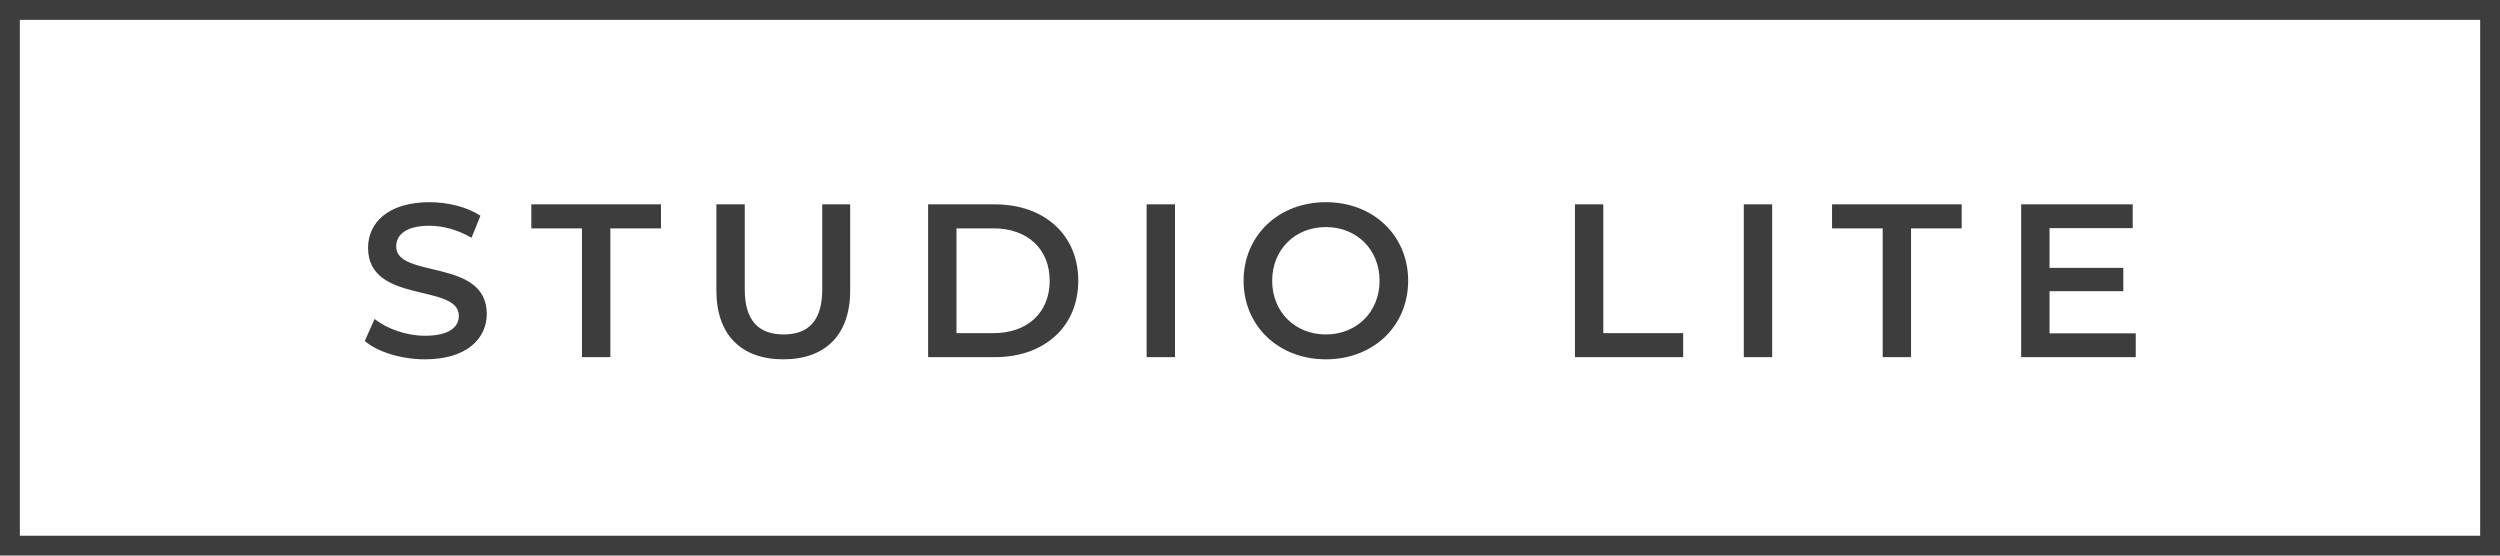
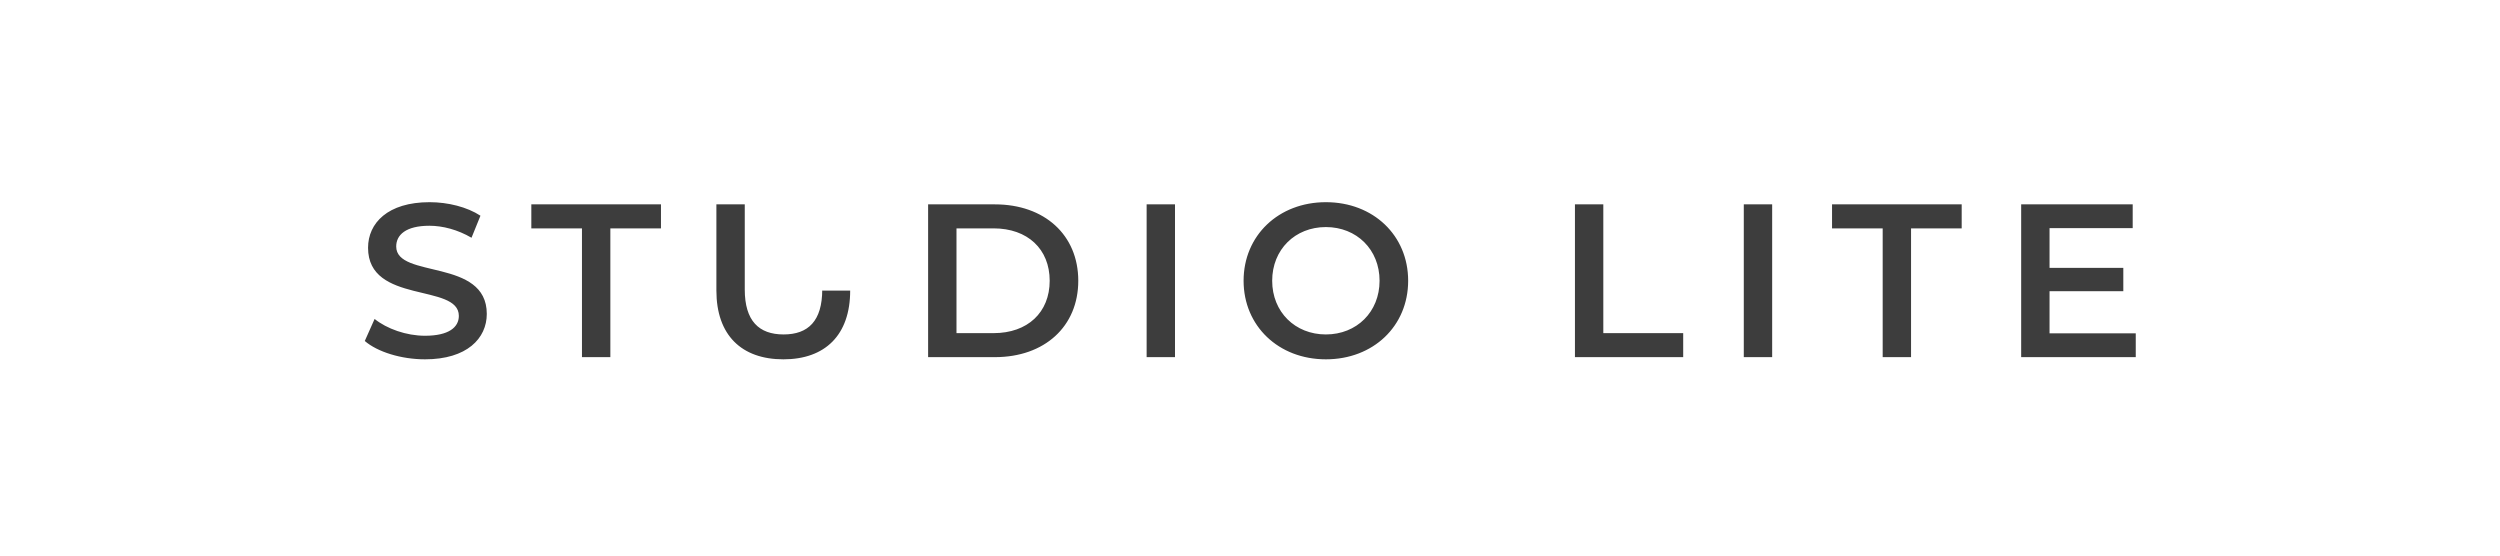
<svg xmlns="http://www.w3.org/2000/svg" width="126" height="28" viewBox="0 0 126 28" fill="none">
-   <path d="M21.421 18.11C23.533 18.11 24.534 17.054 24.534 15.822C24.534 12.995 19.969 14.062 19.969 12.423C19.969 11.84 20.453 11.378 21.641 11.378C22.312 11.378 23.071 11.576 23.764 11.983L24.215 10.872C23.544 10.432 22.576 10.19 21.652 10.19C19.54 10.19 18.55 11.246 18.55 12.489C18.55 15.349 23.126 14.26 23.126 15.921C23.126 16.493 22.62 16.922 21.421 16.922C20.475 16.922 19.496 16.57 18.88 16.075L18.385 17.186C19.023 17.736 20.222 18.11 21.421 18.11ZM29.331 18H30.762V11.51H33.313V10.3H26.779V11.51H29.331V18ZM39.483 18.11C41.584 18.11 42.849 16.889 42.849 14.645V10.3H41.441V14.59C41.441 16.174 40.737 16.856 39.494 16.856C38.251 16.856 37.536 16.174 37.536 14.59V10.3H36.106V14.645C36.106 16.889 37.371 18.11 39.483 18.11ZM46.777 18H50.143C52.64 18 54.345 16.46 54.345 14.15C54.345 11.84 52.64 10.3 50.143 10.3H46.777V18ZM48.207 16.79V11.51H50.077C51.793 11.51 52.904 12.555 52.904 14.15C52.904 15.745 51.793 16.79 50.077 16.79H48.207ZM57.79 18H59.22V10.3H57.79V18ZM66.824 18.11C69.211 18.11 70.971 16.438 70.971 14.15C70.971 11.862 69.211 10.19 66.824 10.19C64.437 10.19 62.677 11.873 62.677 14.15C62.677 16.427 64.437 18.11 66.824 18.11ZM66.824 16.856C65.273 16.856 64.118 15.723 64.118 14.15C64.118 12.577 65.273 11.444 66.824 11.444C68.375 11.444 69.53 12.577 69.53 14.15C69.53 15.723 68.375 16.856 66.824 16.856ZM79.377 18H84.833V16.79H80.807V10.3H79.377V18ZM87.887 18H89.317V10.3H87.887V18ZM94.887 18H96.317V11.51H98.869V10.3H92.335V11.51H94.887V18ZM103.297 16.801V14.678H107.015V13.501H103.297V11.499H107.488V10.3H101.867V18H107.642V16.801H103.297Z" fill="#3D3D3D" />
-   <rect x="0.5" y="0.5" width="125" height="27" stroke="#3D3D3D" />
+   <path d="M21.421 18.11C23.533 18.11 24.534 17.054 24.534 15.822C24.534 12.995 19.969 14.062 19.969 12.423C19.969 11.84 20.453 11.378 21.641 11.378C22.312 11.378 23.071 11.576 23.764 11.983L24.215 10.872C23.544 10.432 22.576 10.19 21.652 10.19C19.54 10.19 18.55 11.246 18.55 12.489C18.55 15.349 23.126 14.26 23.126 15.921C23.126 16.493 22.62 16.922 21.421 16.922C20.475 16.922 19.496 16.57 18.88 16.075L18.385 17.186C19.023 17.736 20.222 18.11 21.421 18.11ZM29.331 18H30.762V11.51H33.313V10.3H26.779V11.51H29.331V18ZM39.483 18.11C41.584 18.11 42.849 16.889 42.849 14.645H41.441V14.59C41.441 16.174 40.737 16.856 39.494 16.856C38.251 16.856 37.536 16.174 37.536 14.59V10.3H36.106V14.645C36.106 16.889 37.371 18.11 39.483 18.11ZM46.777 18H50.143C52.64 18 54.345 16.46 54.345 14.15C54.345 11.84 52.64 10.3 50.143 10.3H46.777V18ZM48.207 16.79V11.51H50.077C51.793 11.51 52.904 12.555 52.904 14.15C52.904 15.745 51.793 16.79 50.077 16.79H48.207ZM57.79 18H59.22V10.3H57.79V18ZM66.824 18.11C69.211 18.11 70.971 16.438 70.971 14.15C70.971 11.862 69.211 10.19 66.824 10.19C64.437 10.19 62.677 11.873 62.677 14.15C62.677 16.427 64.437 18.11 66.824 18.11ZM66.824 16.856C65.273 16.856 64.118 15.723 64.118 14.15C64.118 12.577 65.273 11.444 66.824 11.444C68.375 11.444 69.53 12.577 69.53 14.15C69.53 15.723 68.375 16.856 66.824 16.856ZM79.377 18H84.833V16.79H80.807V10.3H79.377V18ZM87.887 18H89.317V10.3H87.887V18ZM94.887 18H96.317V11.51H98.869V10.3H92.335V11.51H94.887V18ZM103.297 16.801V14.678H107.015V13.501H103.297V11.499H107.488V10.3H101.867V18H107.642V16.801H103.297Z" fill="#3D3D3D" />
</svg>